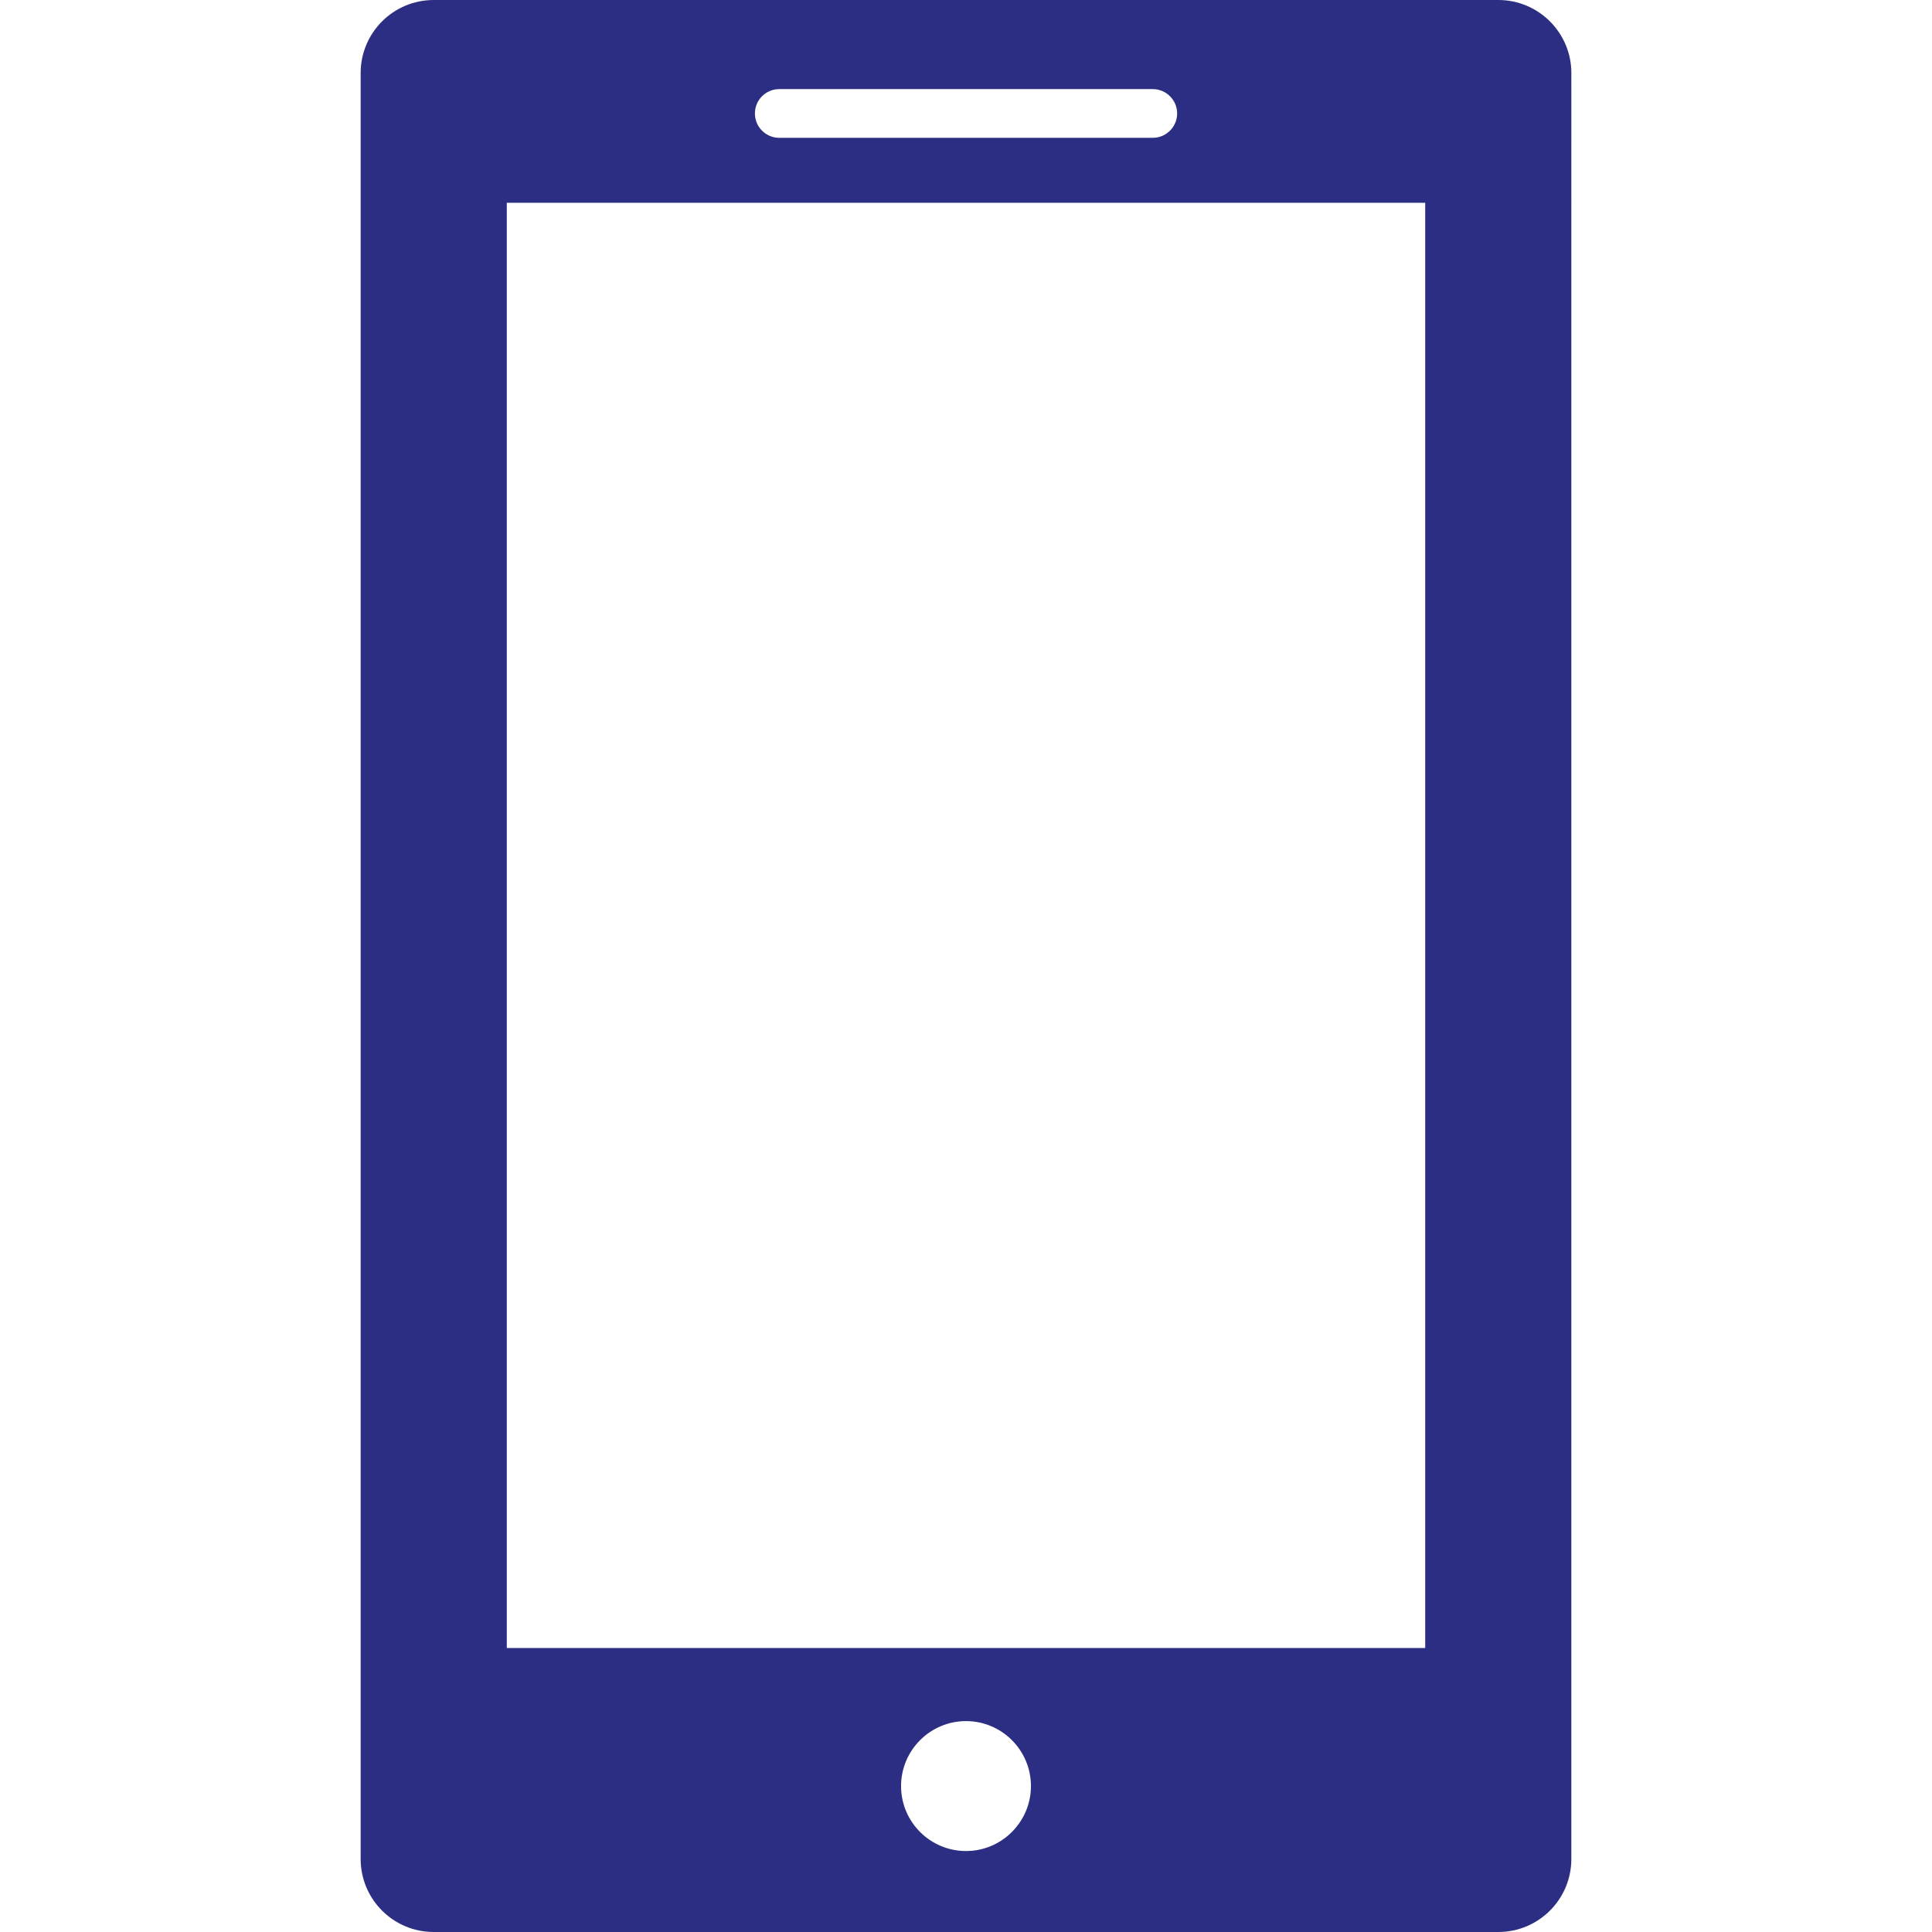
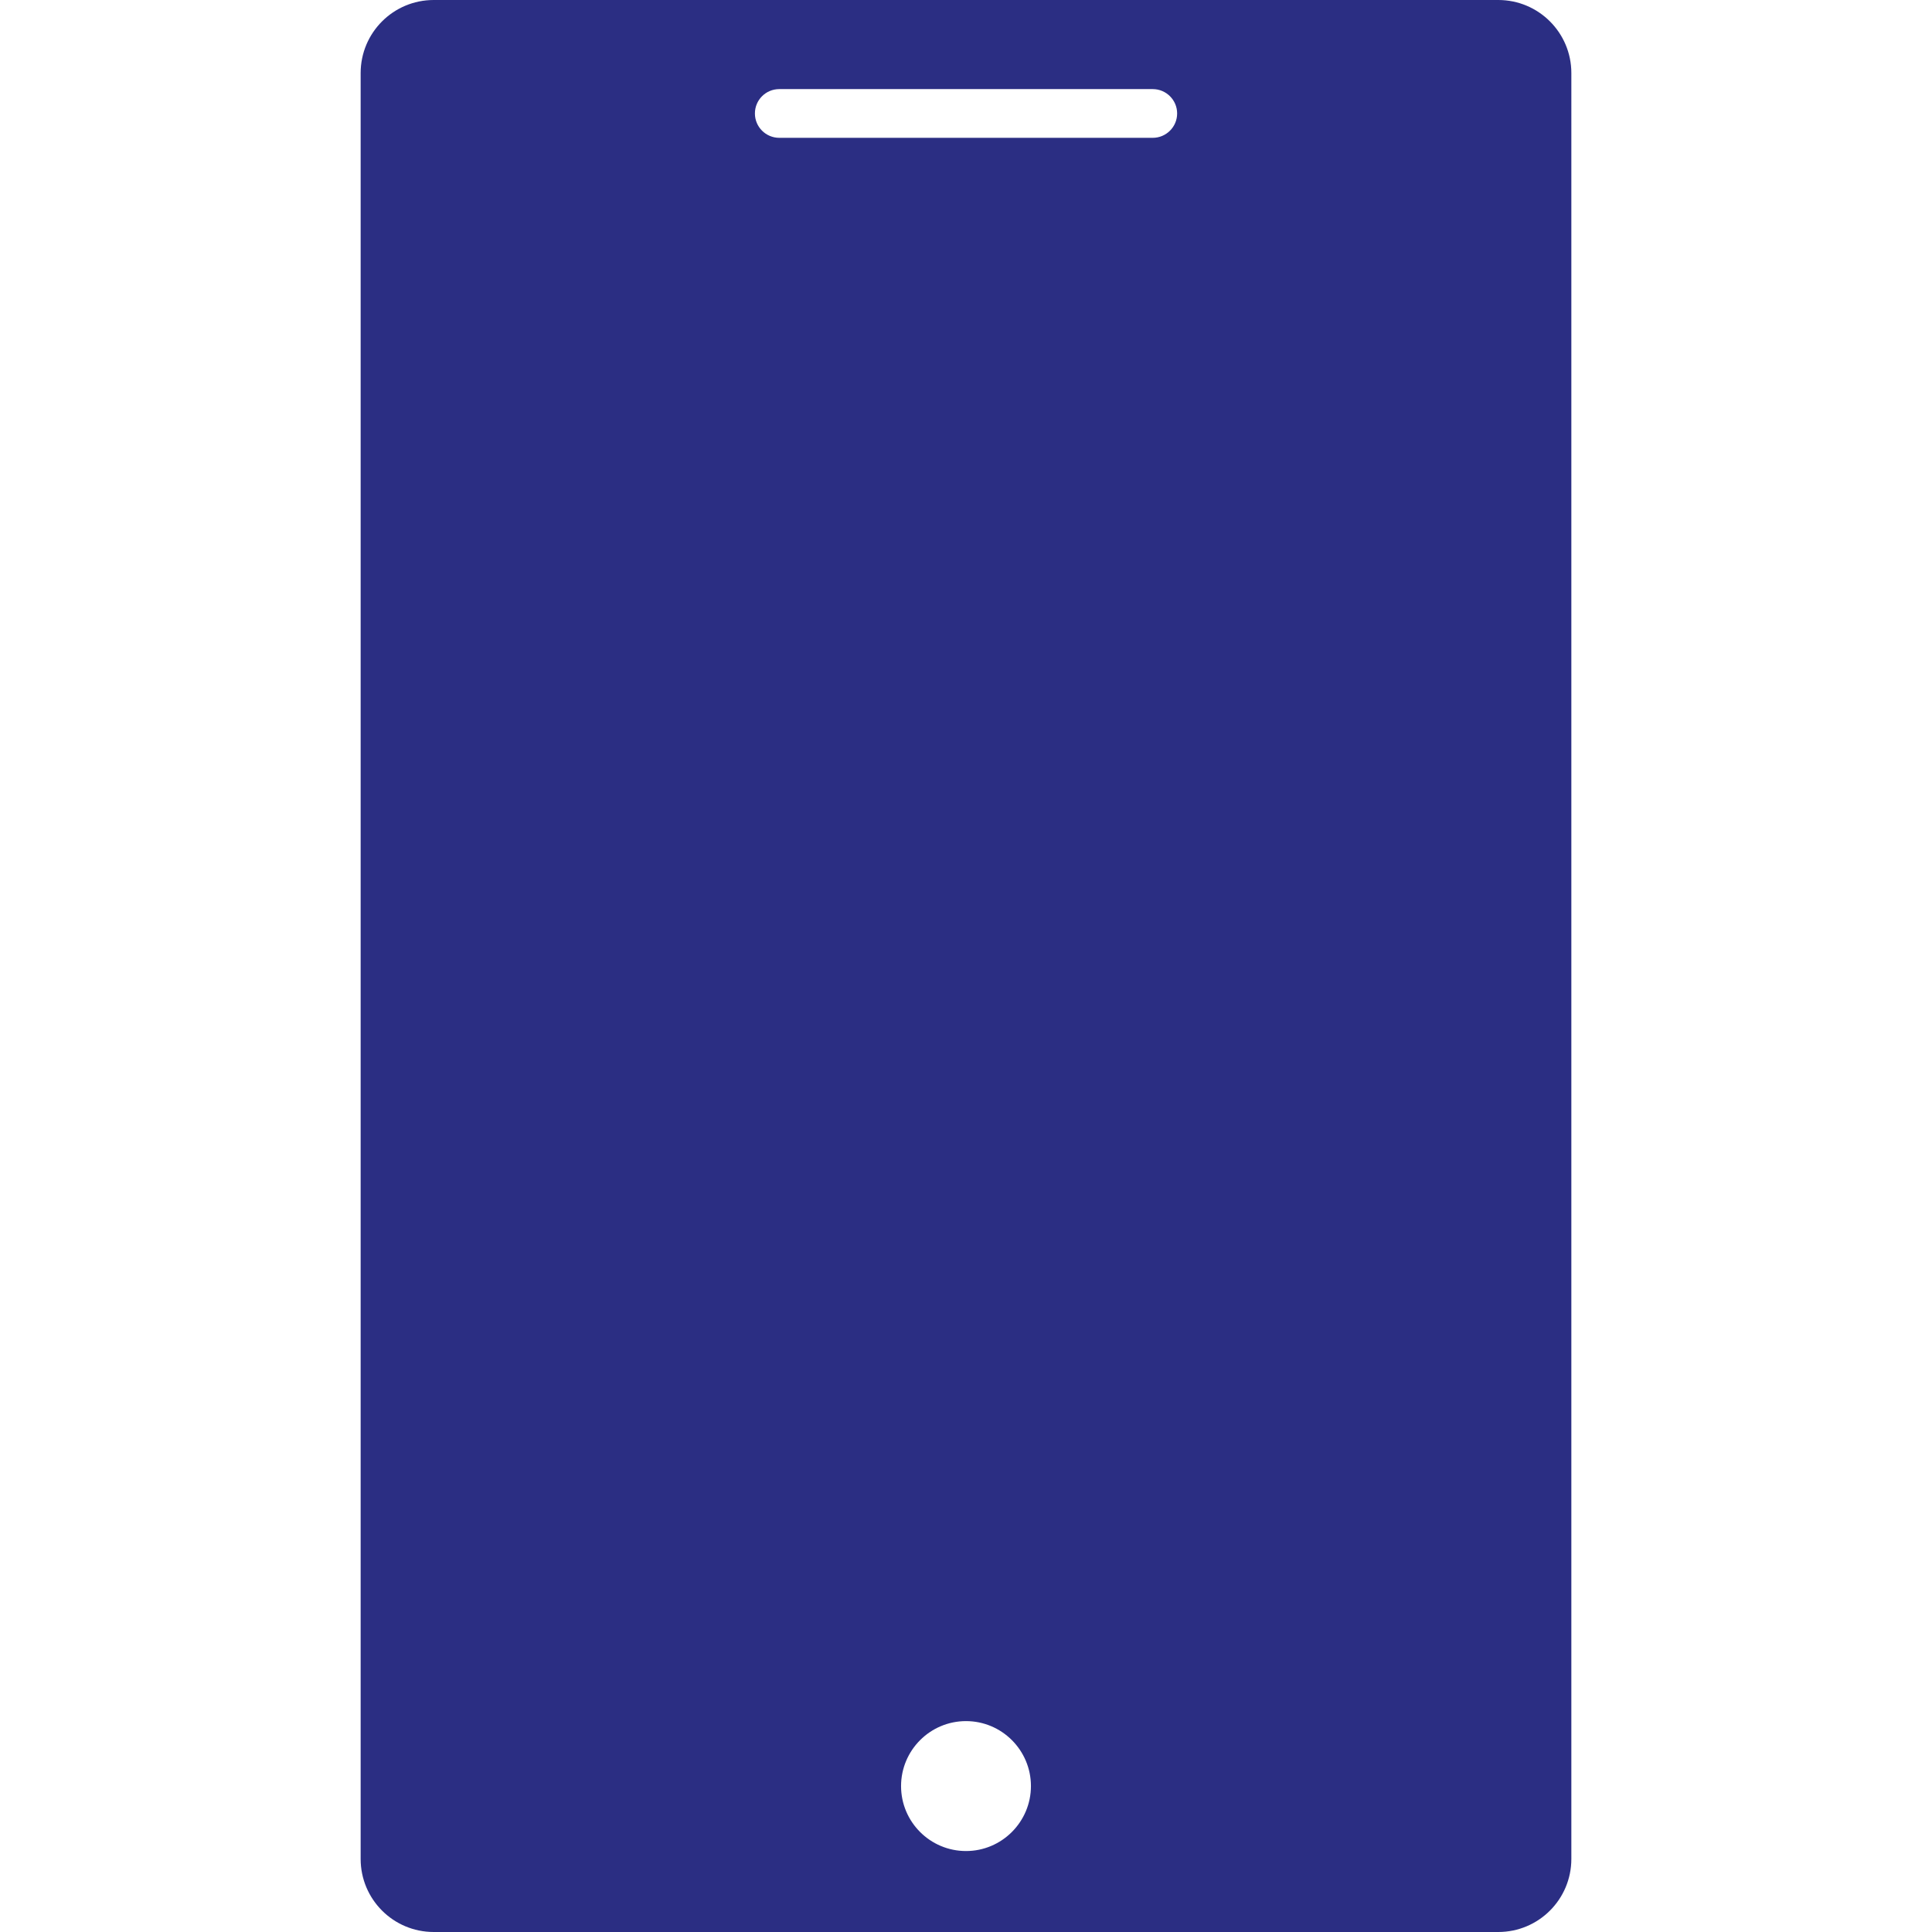
<svg xmlns="http://www.w3.org/2000/svg" version="1.1" width="512" height="512" x="0" y="0" viewBox="0 0 39.658 39.658" style="enable-background:new 0 0 512 512" xml:space="preserve" class="">
  <g>
    <g>
-       <path d="M30.755,0H8.903c-0.829,0-1.5,0.671-1.5,1.5v36.658c0,0.829,0.671,1.5,1.5,1.5h21.852c0.829,0,1.5-0.671,1.5-1.5V1.5   C32.255,0.671,31.583,0,30.755,0z M15.996,1.829h7.667c0.275,0,0.5,0.224,0.5,0.5s-0.225,0.5-0.5,0.5h-7.667   c-0.276,0-0.5-0.224-0.5-0.5S15.719,1.829,15.996,1.829z M19.829,37.996c-0.736,0-1.333-0.598-1.333-1.333s0.597-1.334,1.333-1.334   c0.736,0,1.333,0.599,1.333,1.333S20.565,37.996,19.829,37.996z M29.255,33.829H10.403V4.162h18.852V33.829z" fill="#2b2e83" data-original="#000000" style="" class="" />
+       <path d="M30.755,0H8.903c-0.829,0-1.5,0.671-1.5,1.5v36.658c0,0.829,0.671,1.5,1.5,1.5h21.852c0.829,0,1.5-0.671,1.5-1.5V1.5   C32.255,0.671,31.583,0,30.755,0z M15.996,1.829h7.667c0.275,0,0.5,0.224,0.5,0.5s-0.225,0.5-0.5,0.5h-7.667   c-0.276,0-0.5-0.224-0.5-0.5S15.719,1.829,15.996,1.829z M19.829,37.996c-0.736,0-1.333-0.598-1.333-1.333s0.597-1.334,1.333-1.334   c0.736,0,1.333,0.599,1.333,1.333S20.565,37.996,19.829,37.996z M29.255,33.829H10.403V4.162V33.829z" fill="#2b2e83" data-original="#000000" style="" class="" />
    </g>
    <g>
</g>
    <g>
</g>
    <g>
</g>
    <g>
</g>
    <g>
</g>
    <g>
</g>
    <g>
</g>
    <g>
</g>
    <g>
</g>
    <g>
</g>
    <g>
</g>
    <g>
</g>
    <g>
</g>
    <g>
</g>
    <g>
</g>
  </g>
</svg>